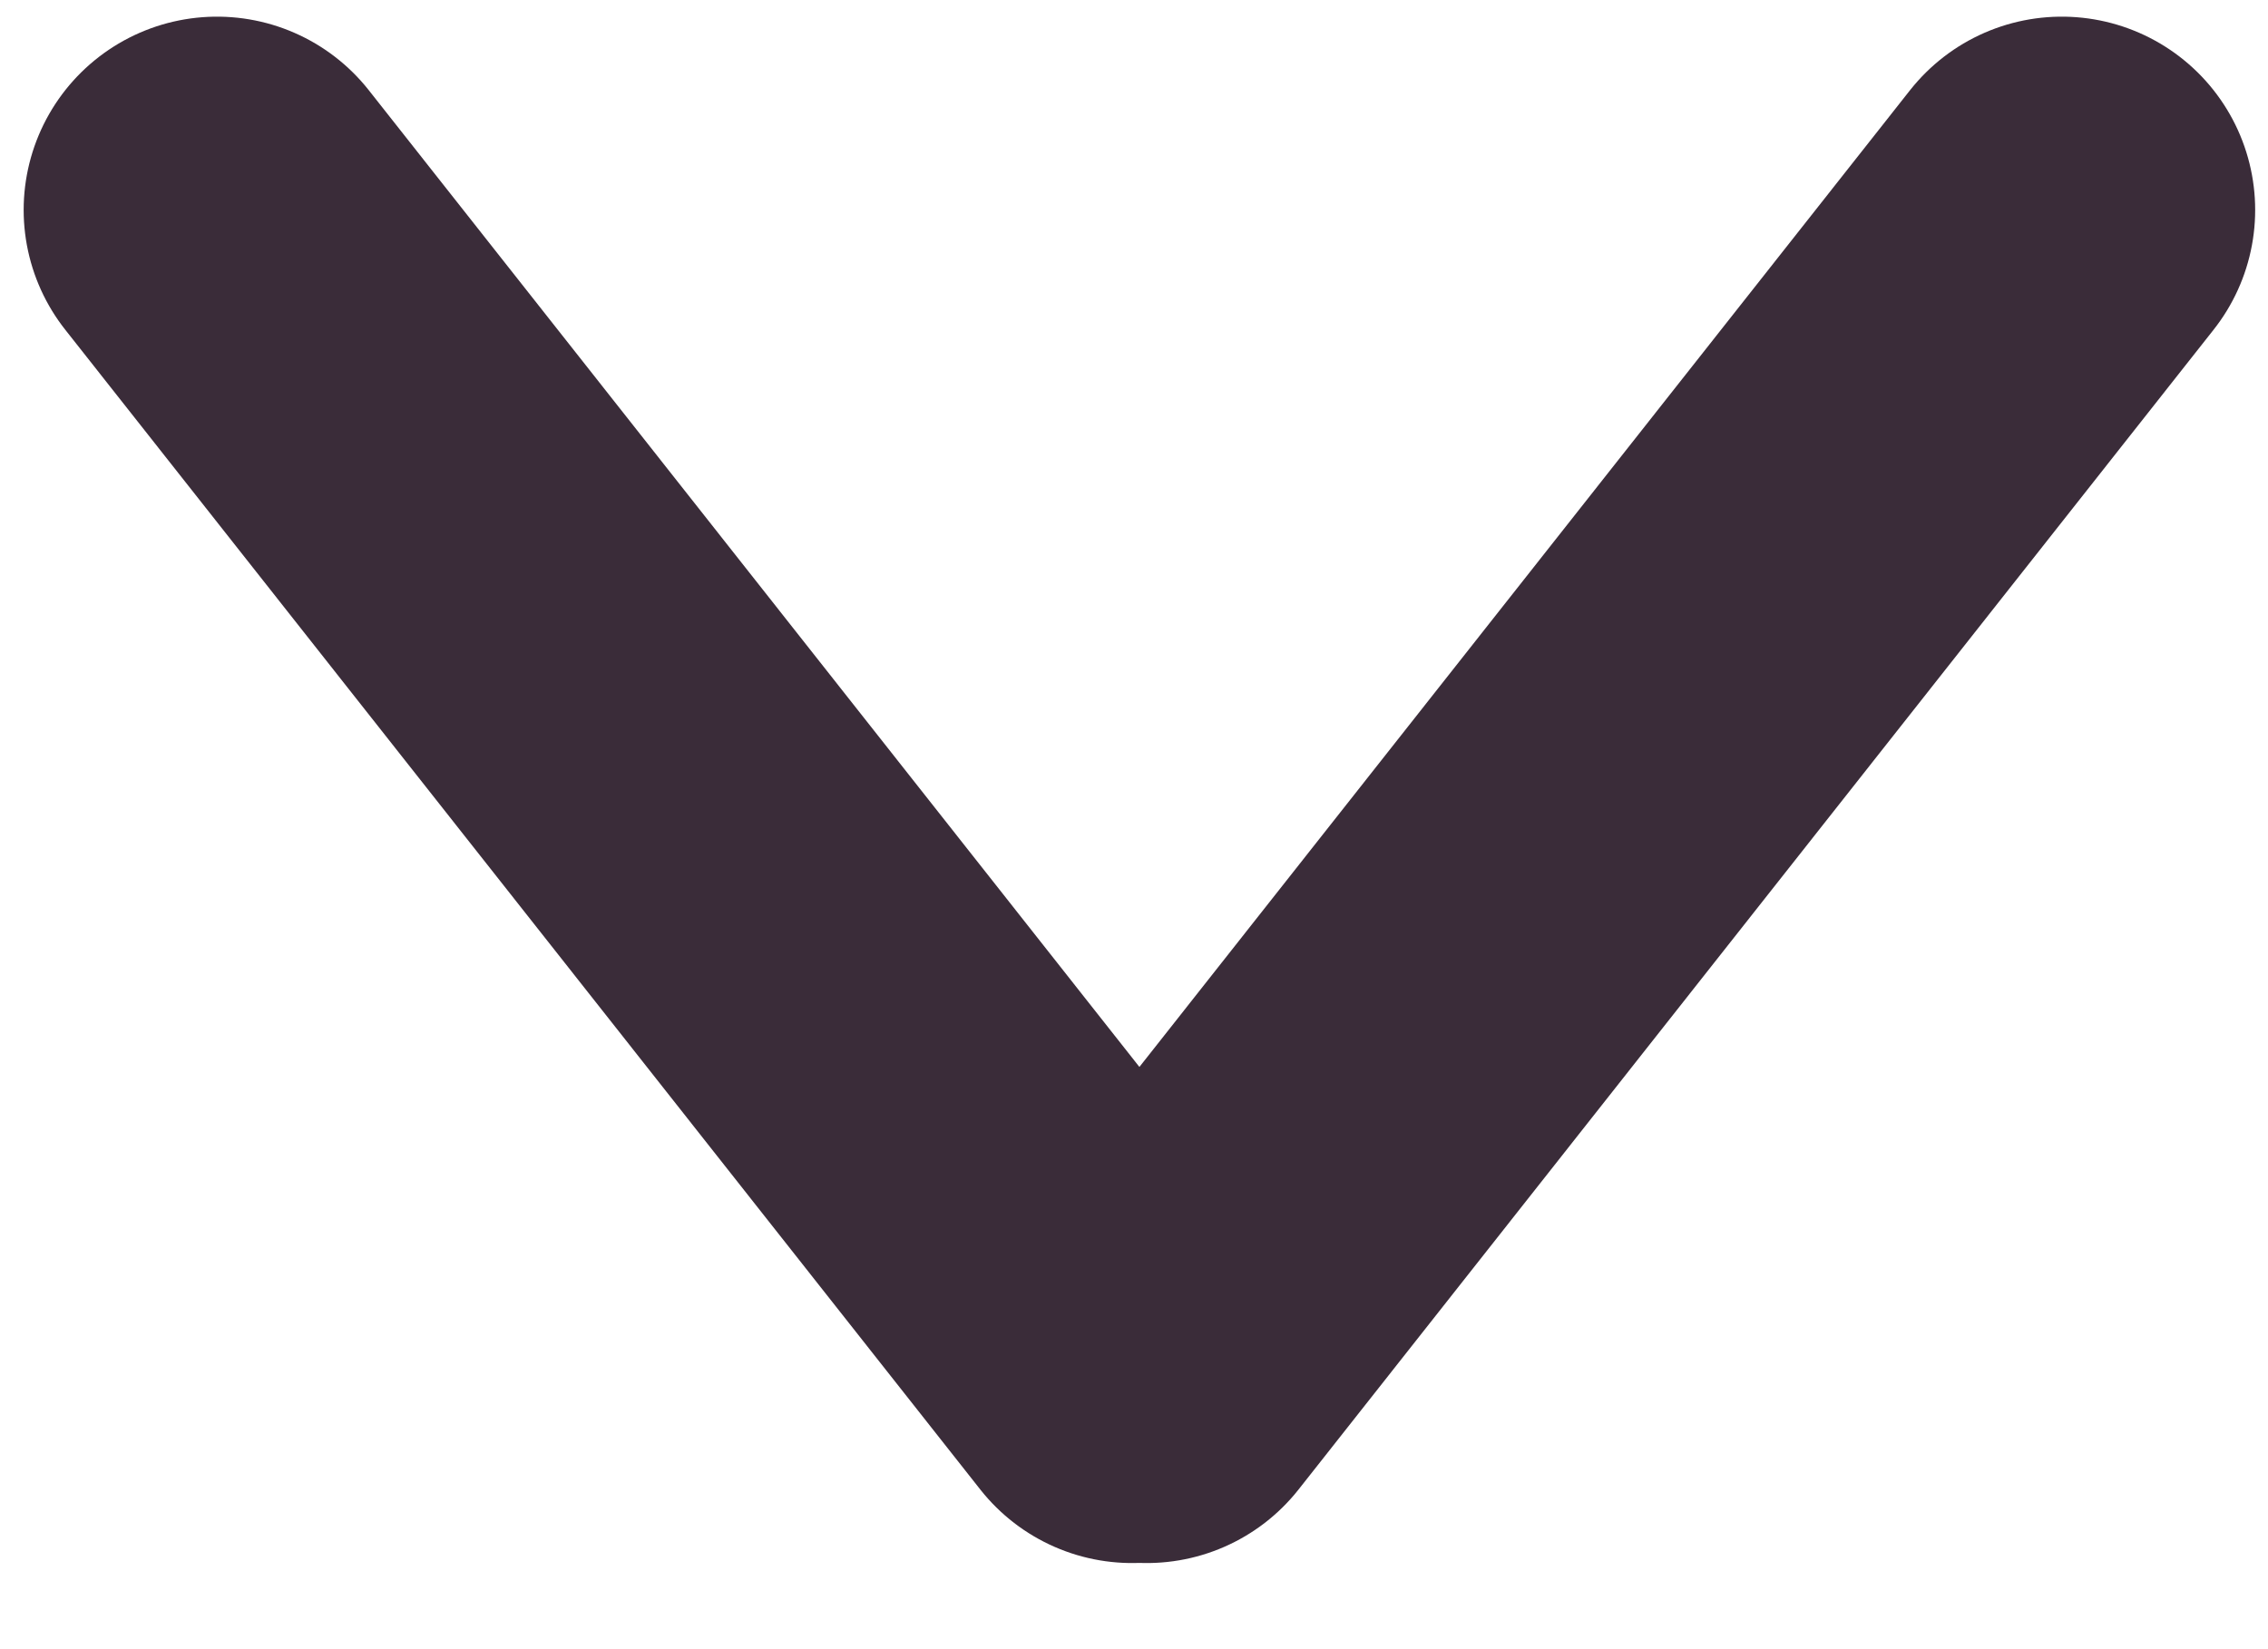
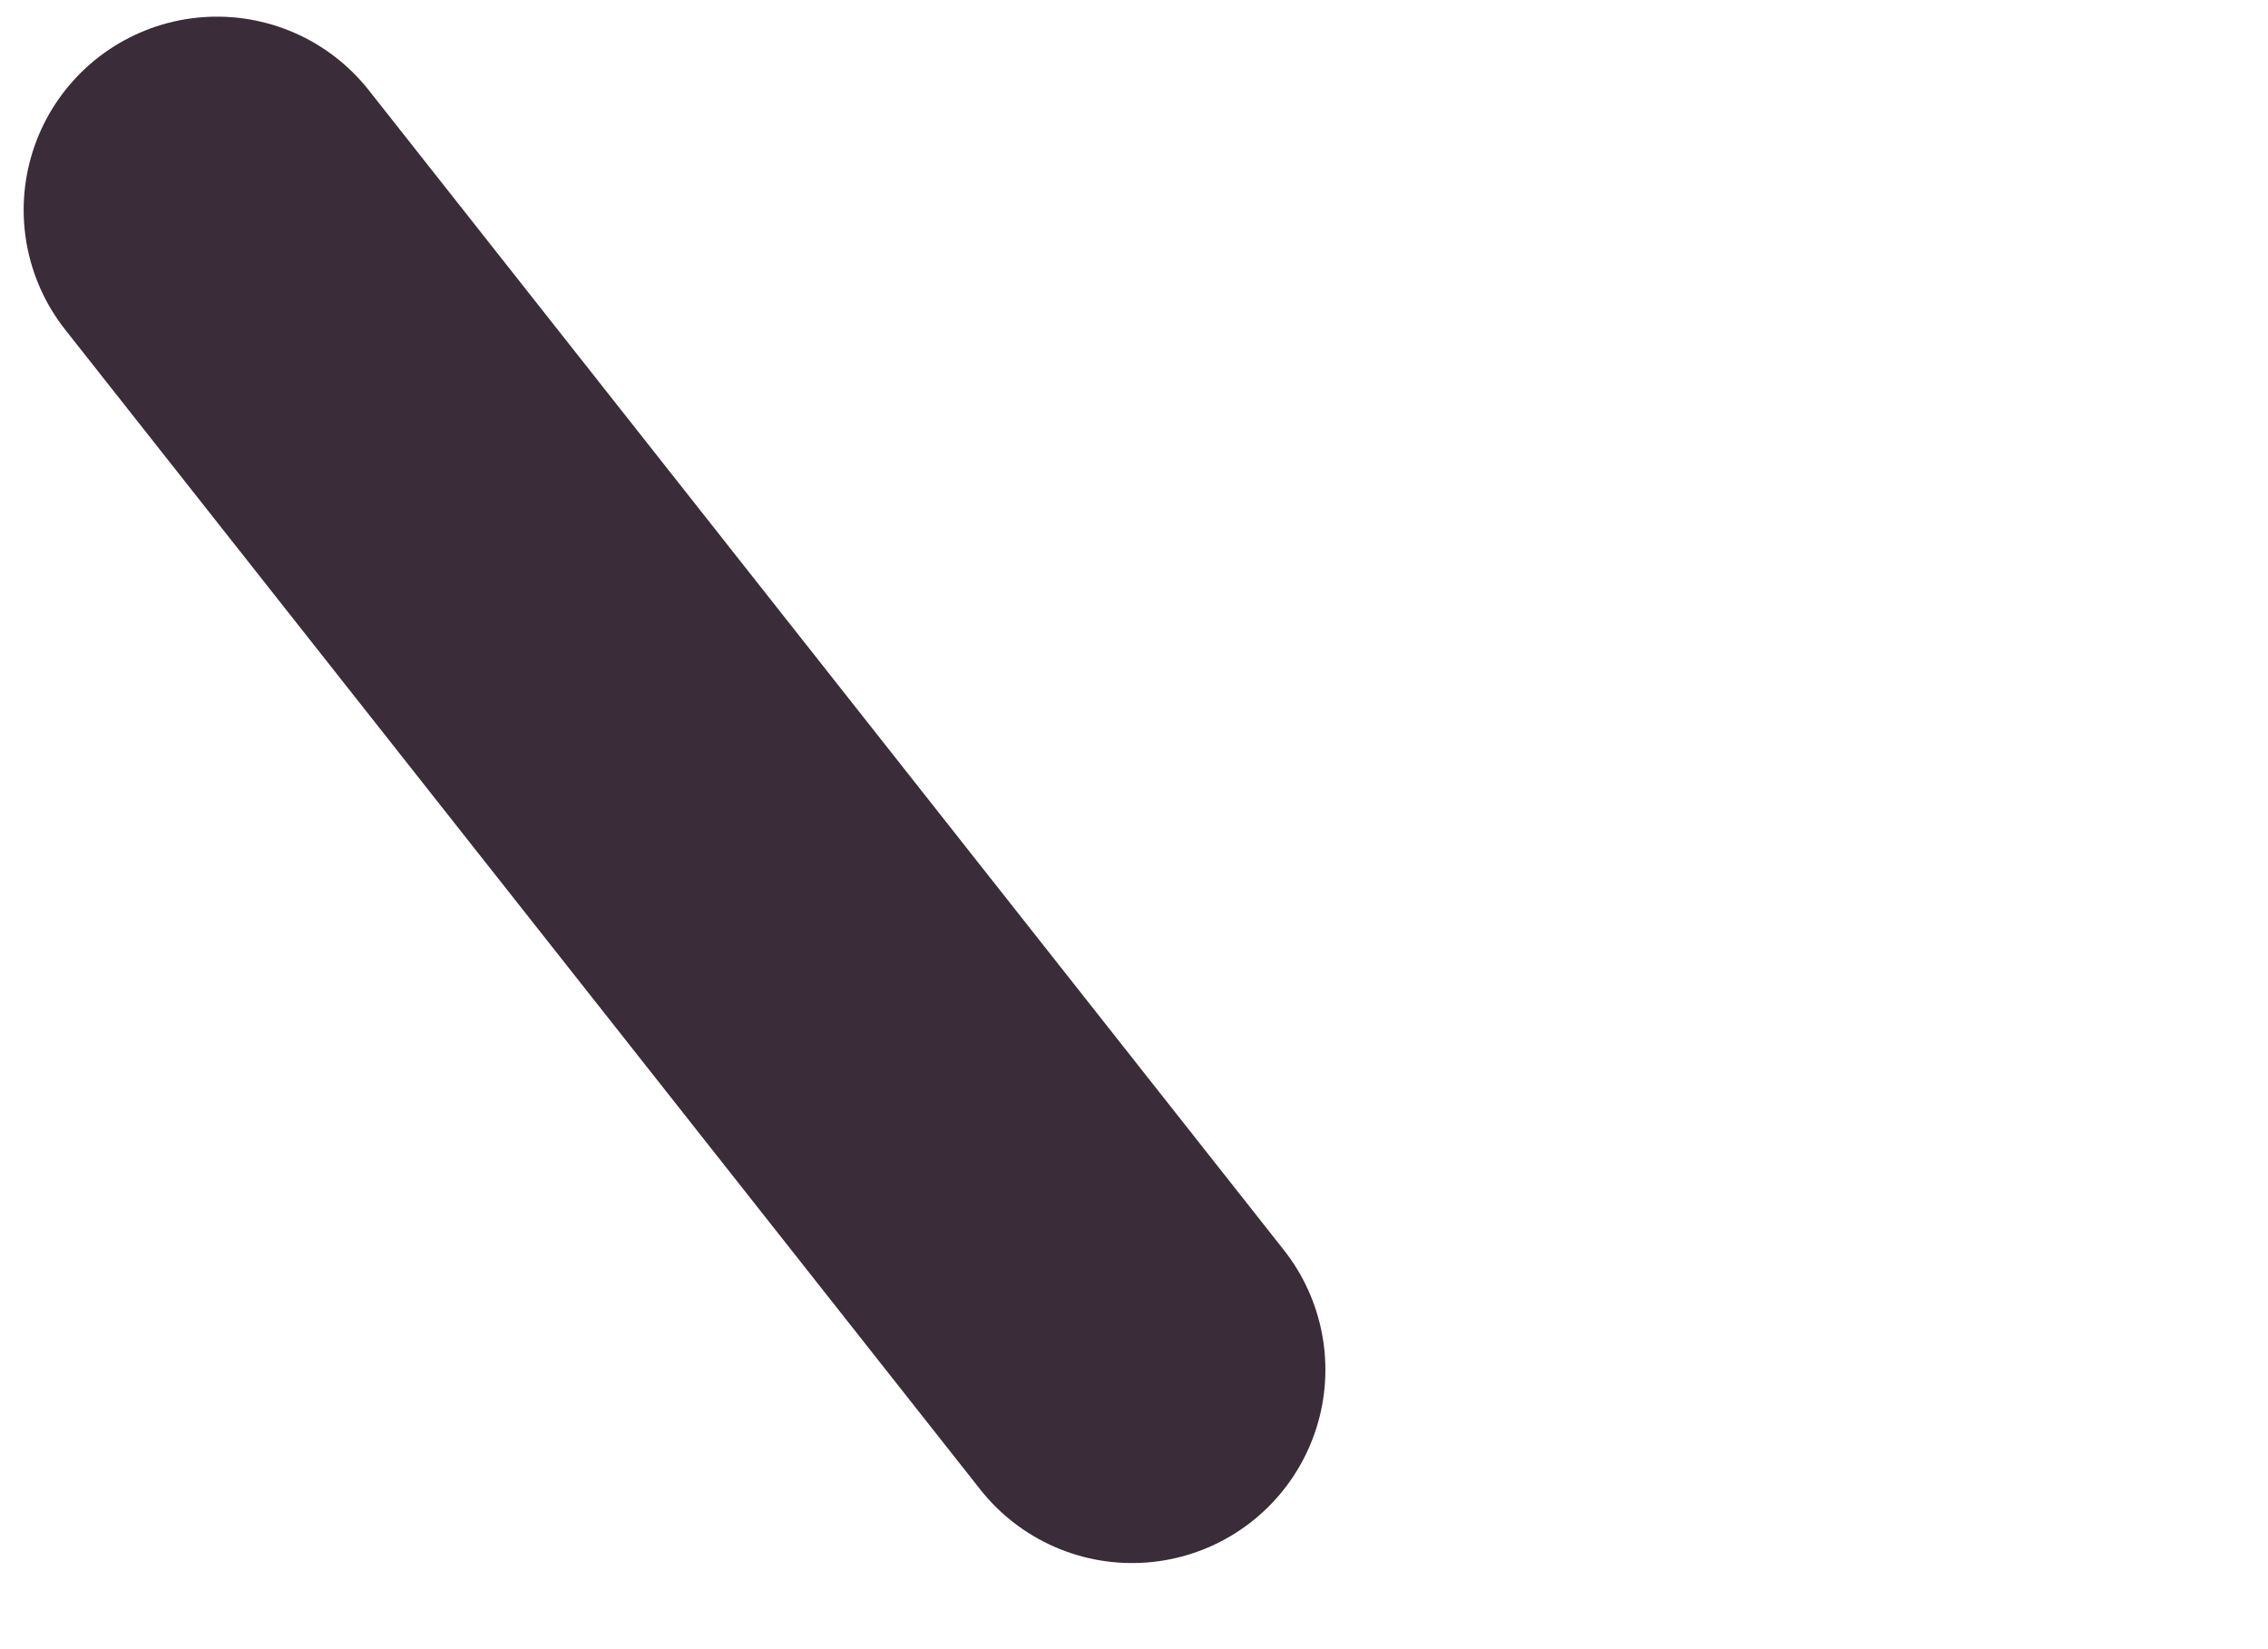
<svg xmlns="http://www.w3.org/2000/svg" width="22" height="16" viewBox="0 0 22 16" fill="none">
-   <path d="M20 2.037L15.562 7.663L11.124 13.289" stroke="#3A2C39" stroke-width="3.751" stroke-linecap="round" />
  <path d="M2.105 2.037L10.981 13.289" stroke="#3A2C39" stroke-width="3.751" stroke-linecap="round" />
</svg>